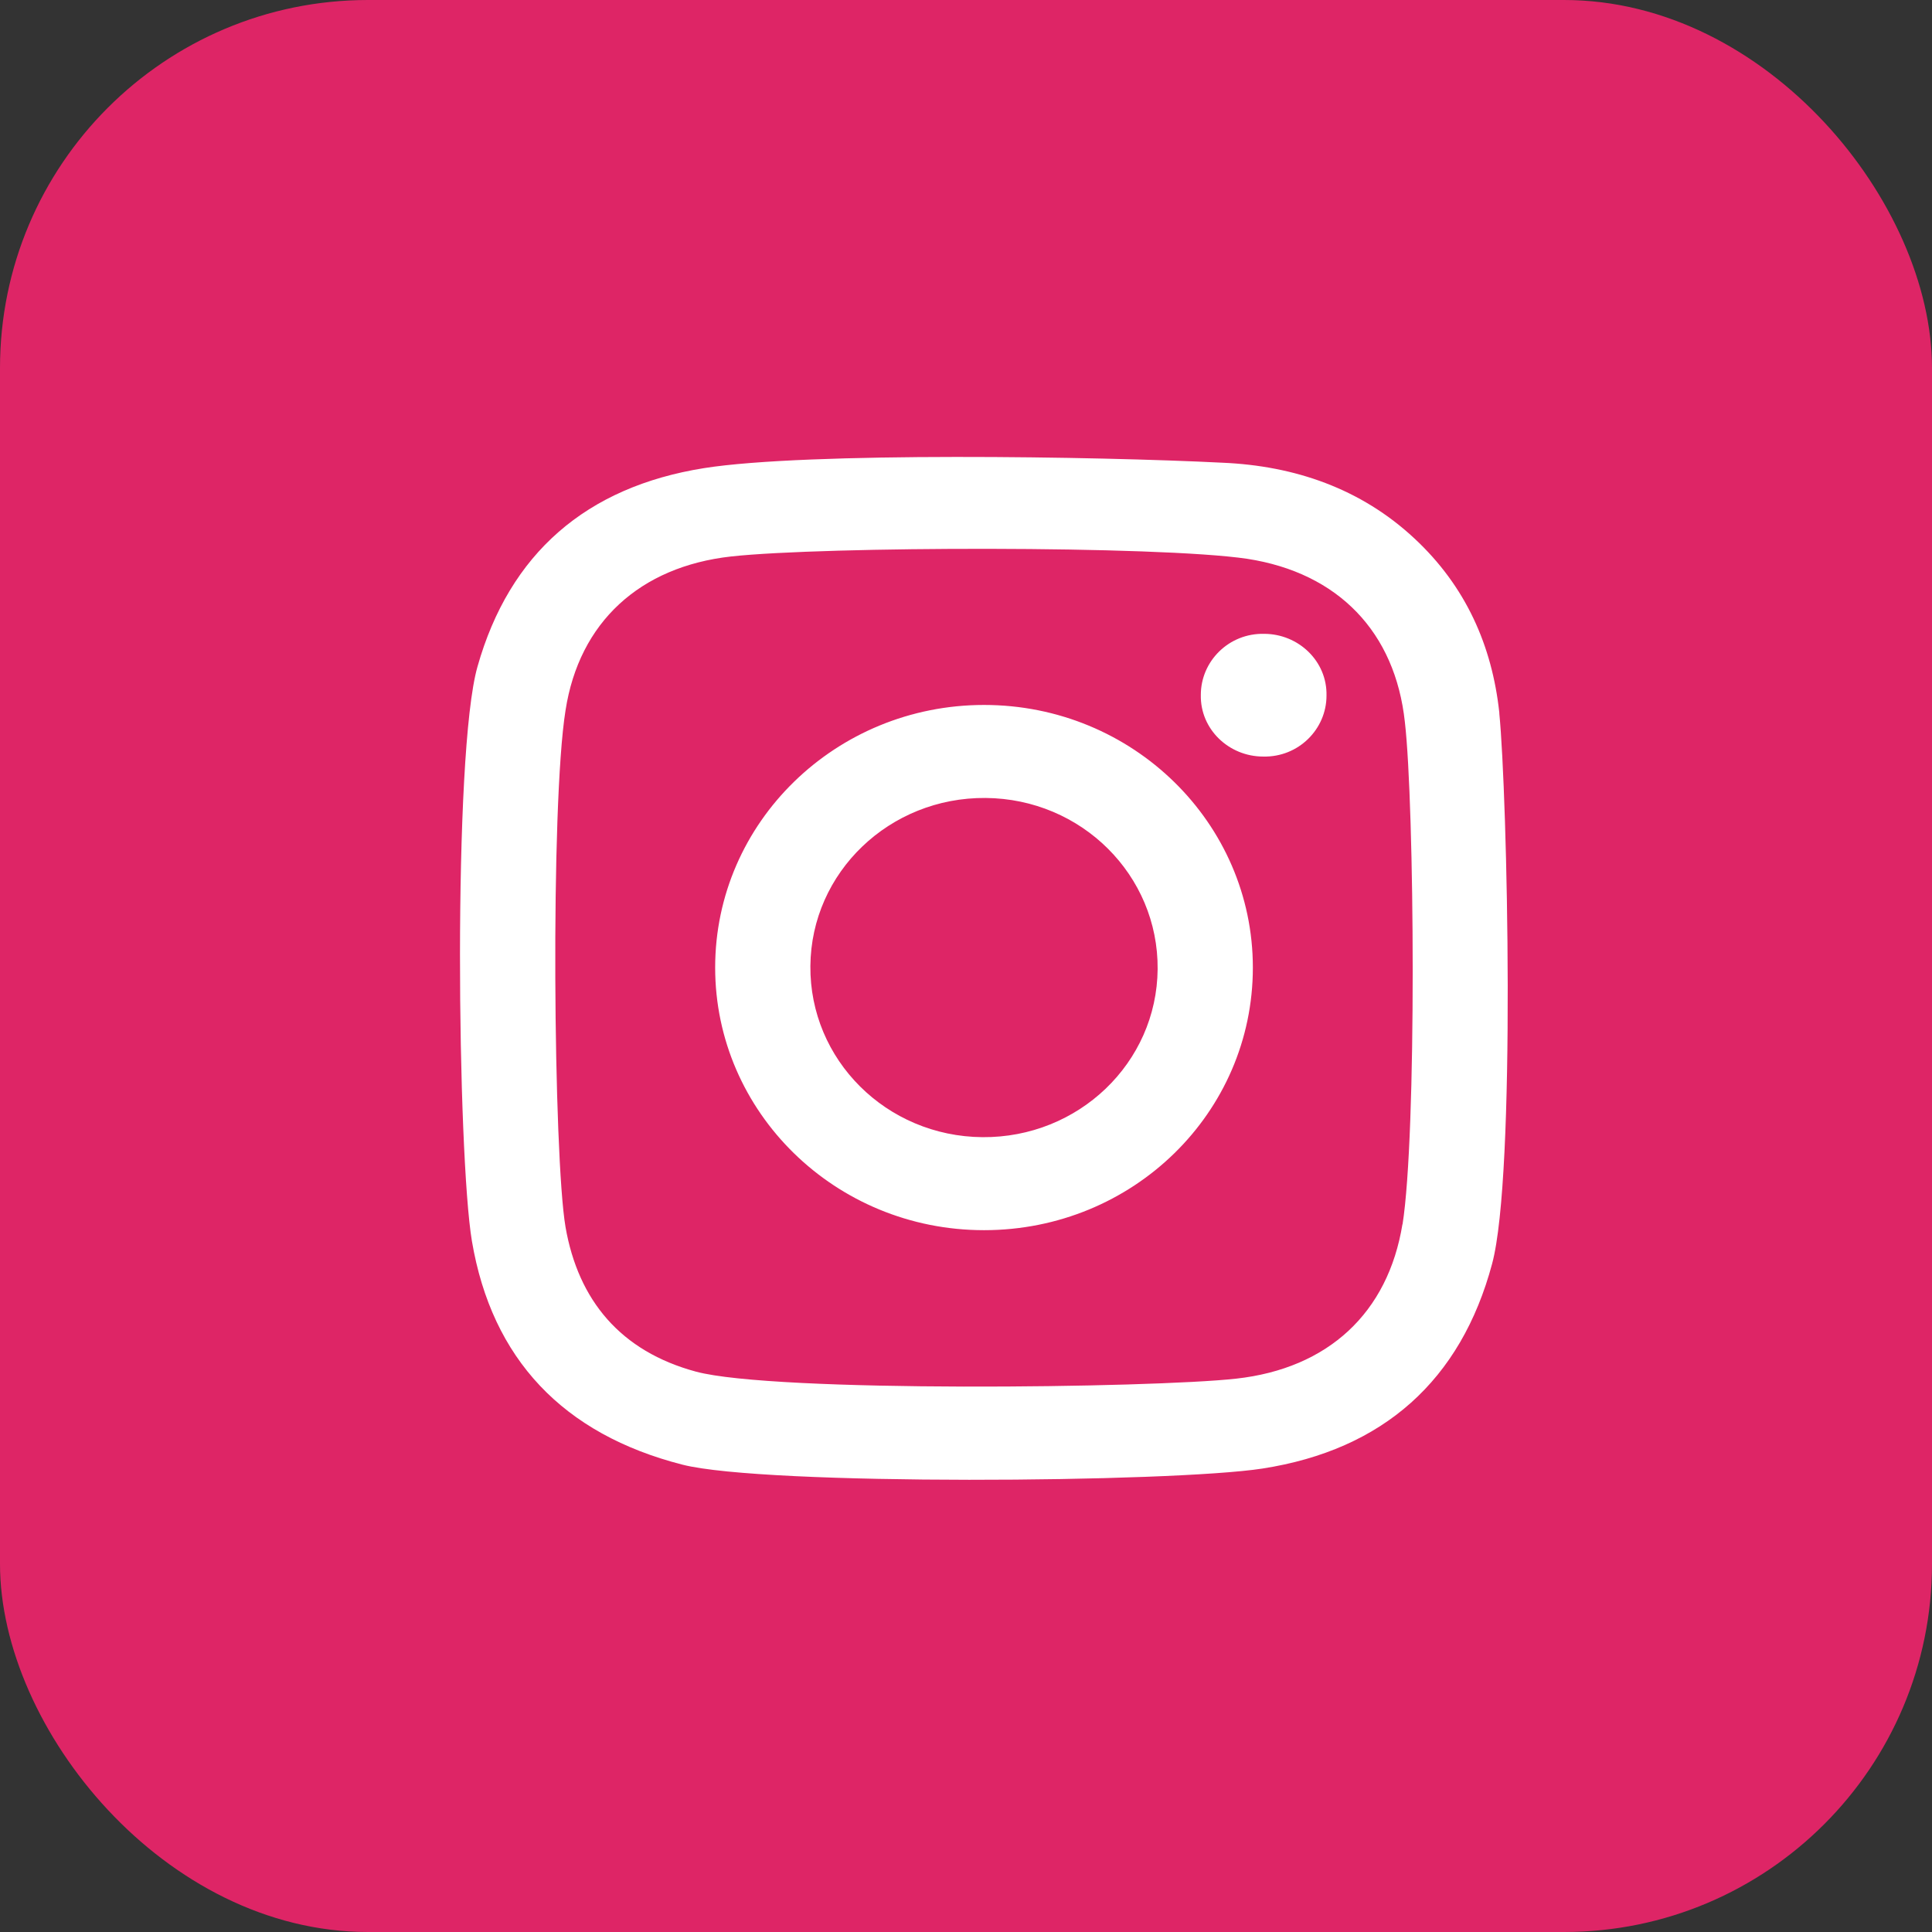
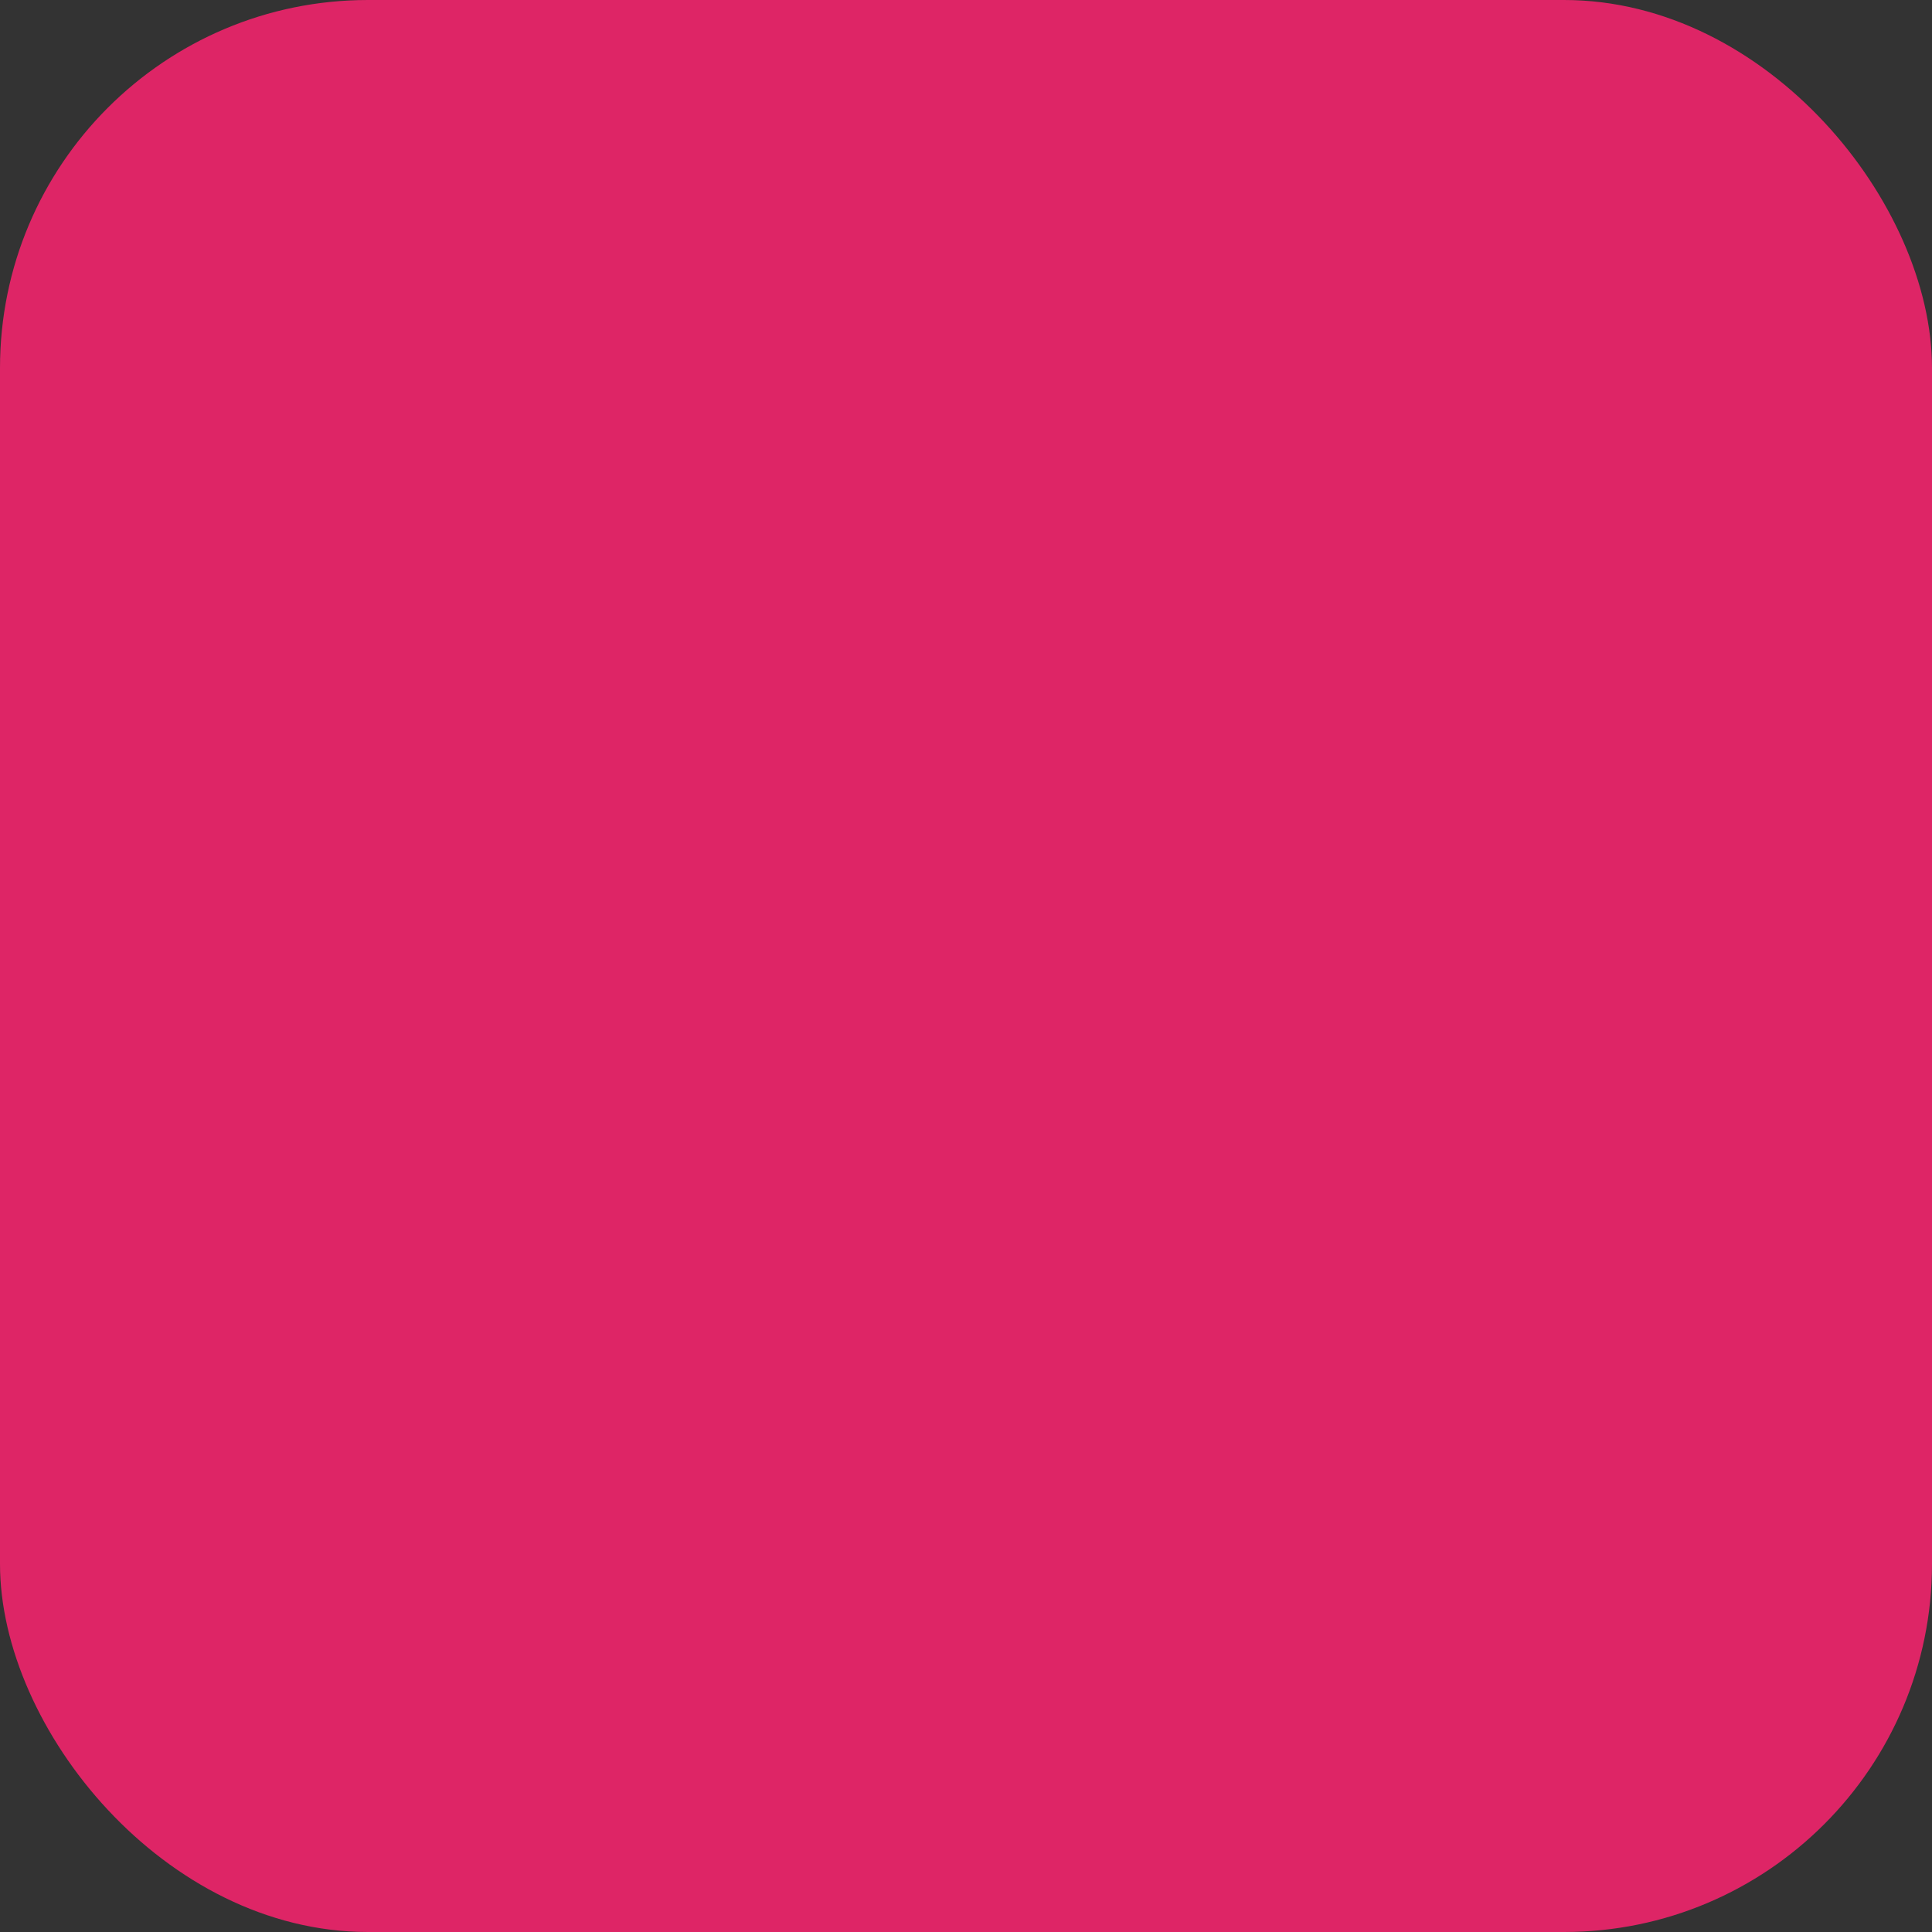
<svg xmlns="http://www.w3.org/2000/svg" width="42" height="42" viewBox="0 0 42 42" fill="none">
  <rect x="0" y="0" width="42" height="42" fill="#333333" stroke="none" />
  <rect width="42" height="42" rx="8" fill="#DE2566" />
-   <path d="M32.594 15.495C32.437 14.034 31.863 12.743 30.75 11.707C29.584 10.619 28.141 10.126 26.575 10.059C23.896 9.923 17.547 9.821 15.303 10.177C12.746 10.585 11.076 12.029 10.38 14.493C9.841 16.379 9.946 25.112 10.259 26.981C10.694 29.546 12.242 31.177 14.834 31.84C16.625 32.299 25.462 32.231 27.445 31.925C30.072 31.517 31.759 30.005 32.437 27.474C32.959 25.537 32.768 17.262 32.594 15.512V15.495ZM30.489 26.607C30.176 28.544 28.871 29.75 26.871 29.971C25.027 30.175 16.834 30.277 15.129 29.818C13.494 29.376 12.572 28.272 12.294 26.675C12.033 25.146 11.963 17.5 12.294 15.444C12.59 13.524 13.912 12.318 15.895 12.097C17.913 11.876 25.166 11.859 27.114 12.148C29.097 12.454 30.332 13.745 30.541 15.699C30.75 17.517 30.802 24.653 30.489 26.624V26.607ZM21.392 15.325C18.173 15.325 15.547 17.874 15.547 21.034C15.547 24.177 18.156 26.743 21.392 26.743C24.627 26.743 27.236 24.194 27.236 21.034C27.236 17.891 24.627 15.325 21.392 15.325ZM21.357 24.721C19.269 24.704 17.599 23.039 17.617 21C17.634 18.961 19.339 17.33 21.426 17.347C23.514 17.364 25.183 19.029 25.166 21.068C25.149 23.107 23.444 24.738 21.357 24.721ZM28.837 15.122C28.837 15.852 28.228 16.464 27.462 16.447C26.714 16.447 26.088 15.852 26.105 15.105C26.105 14.374 26.714 13.762 27.48 13.779C28.228 13.779 28.854 14.374 28.837 15.122Z" fill="white" />
</svg>